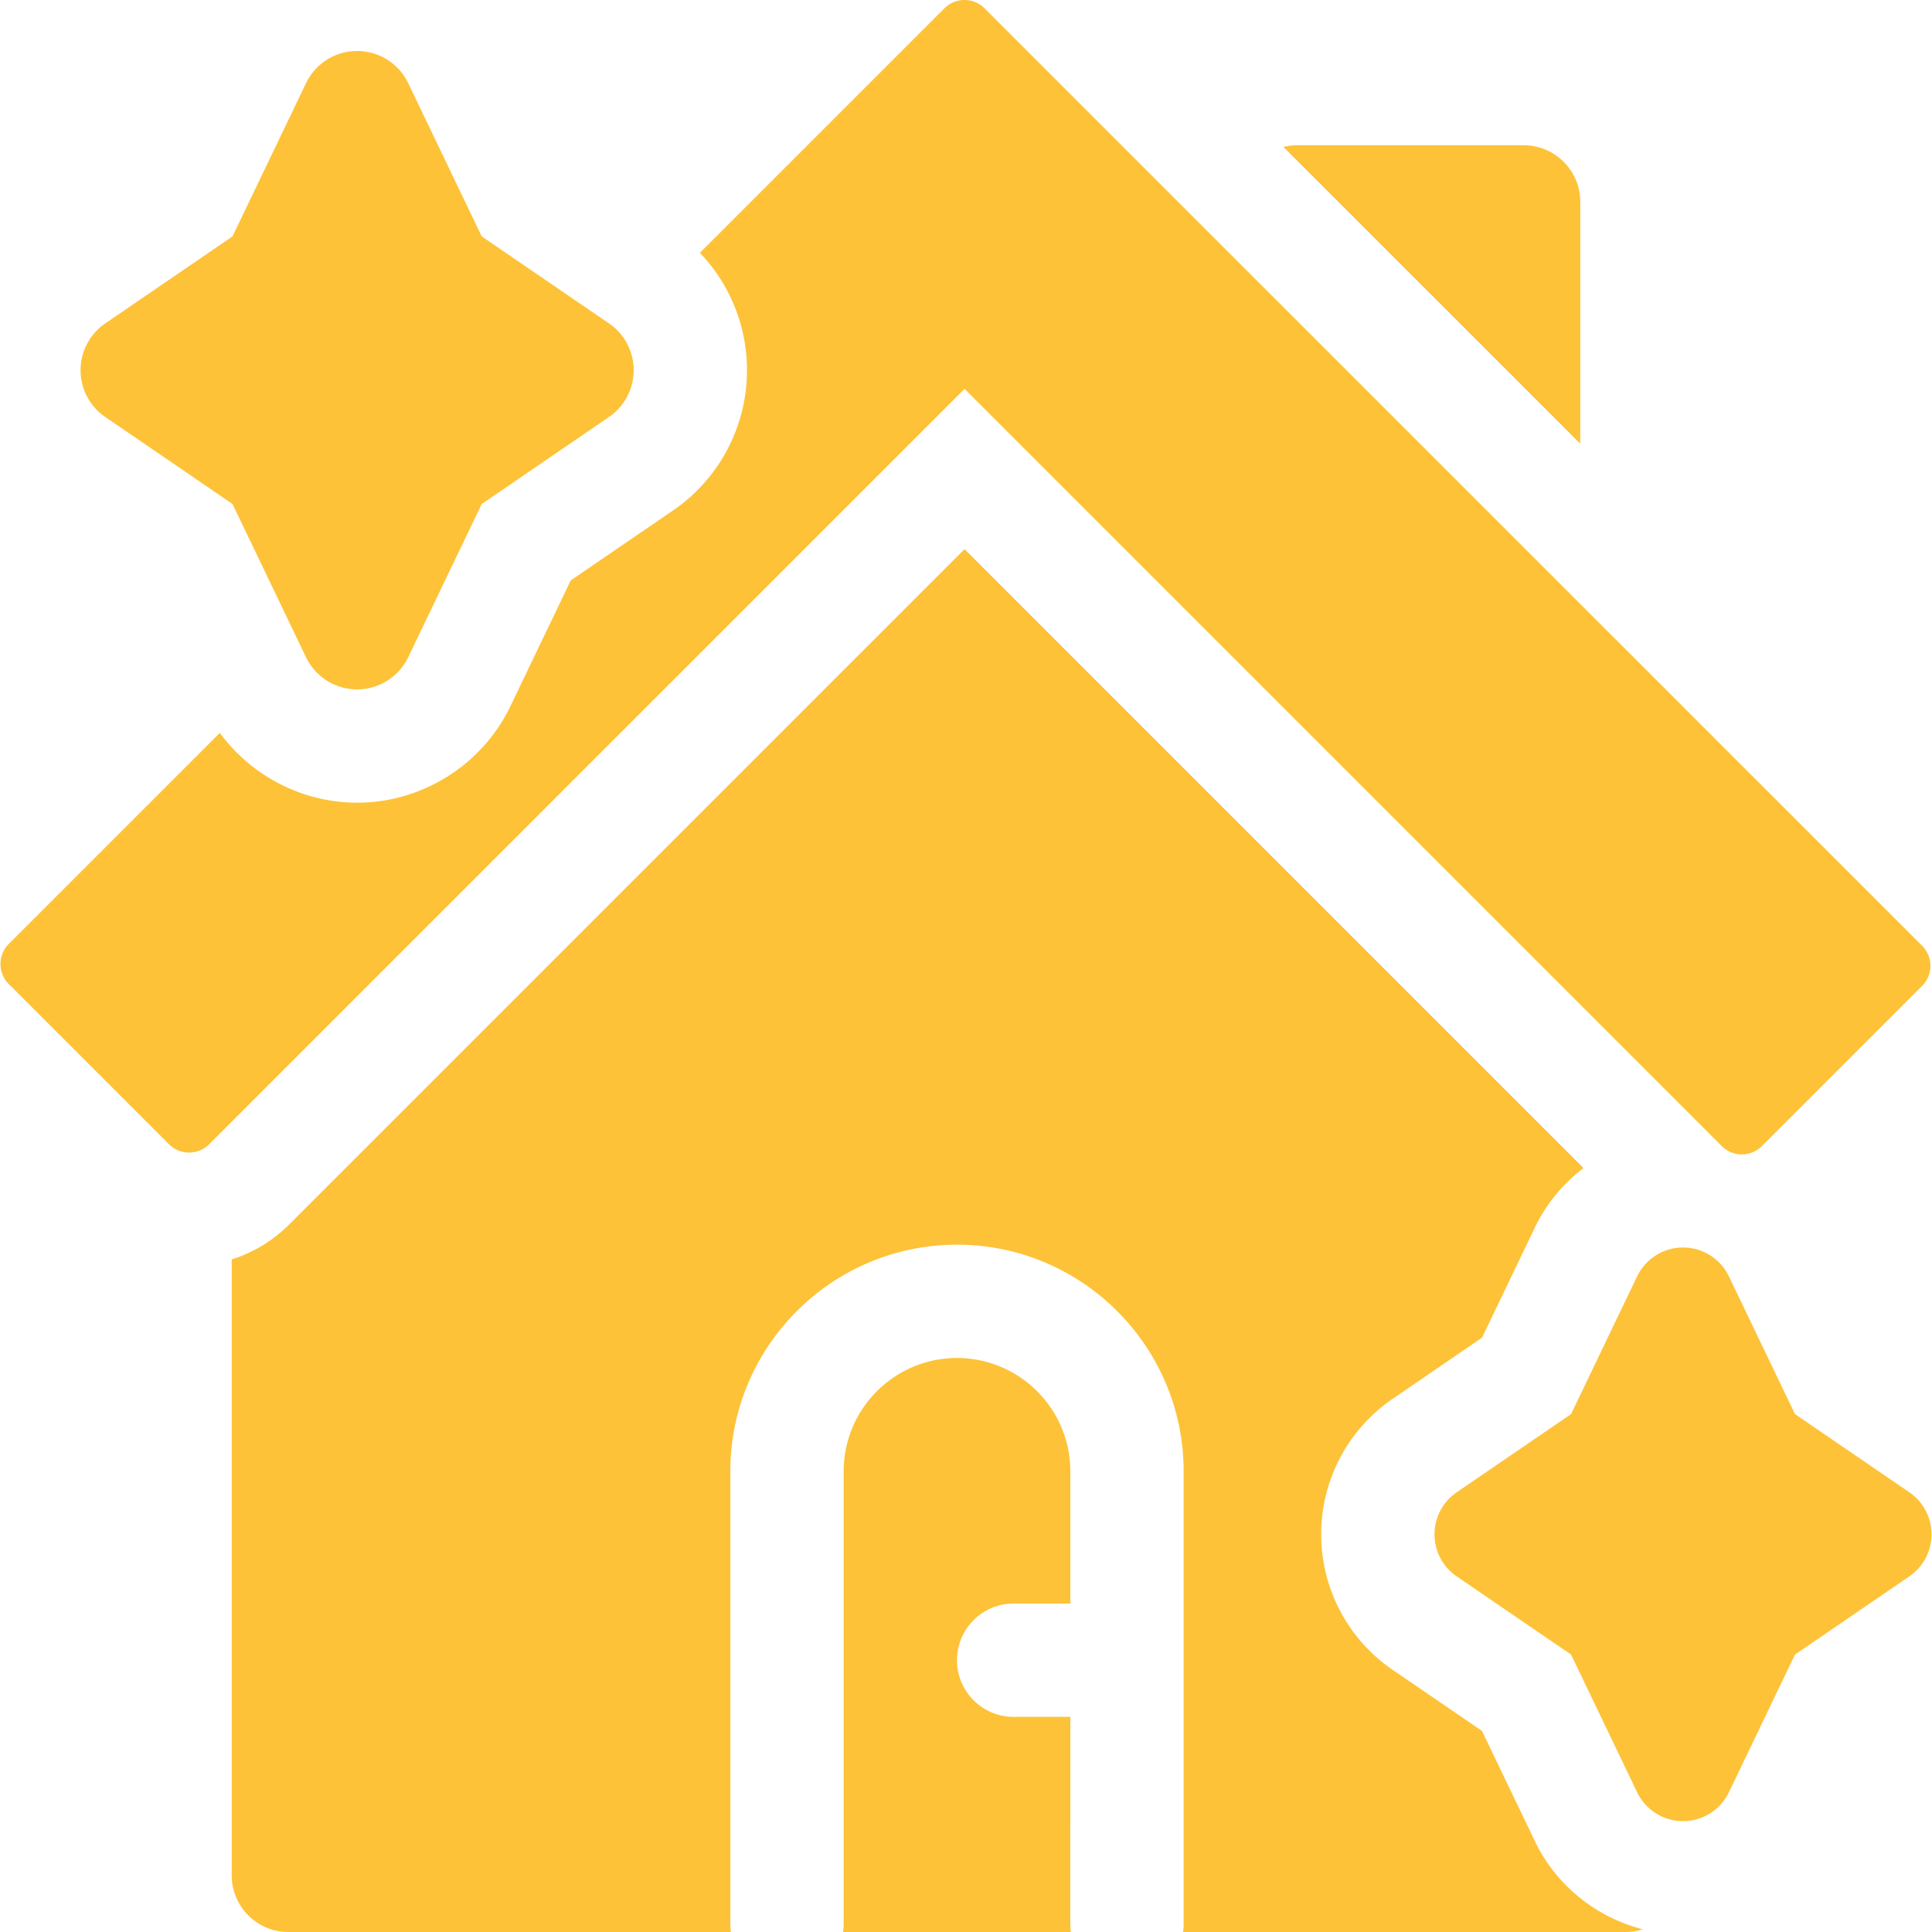
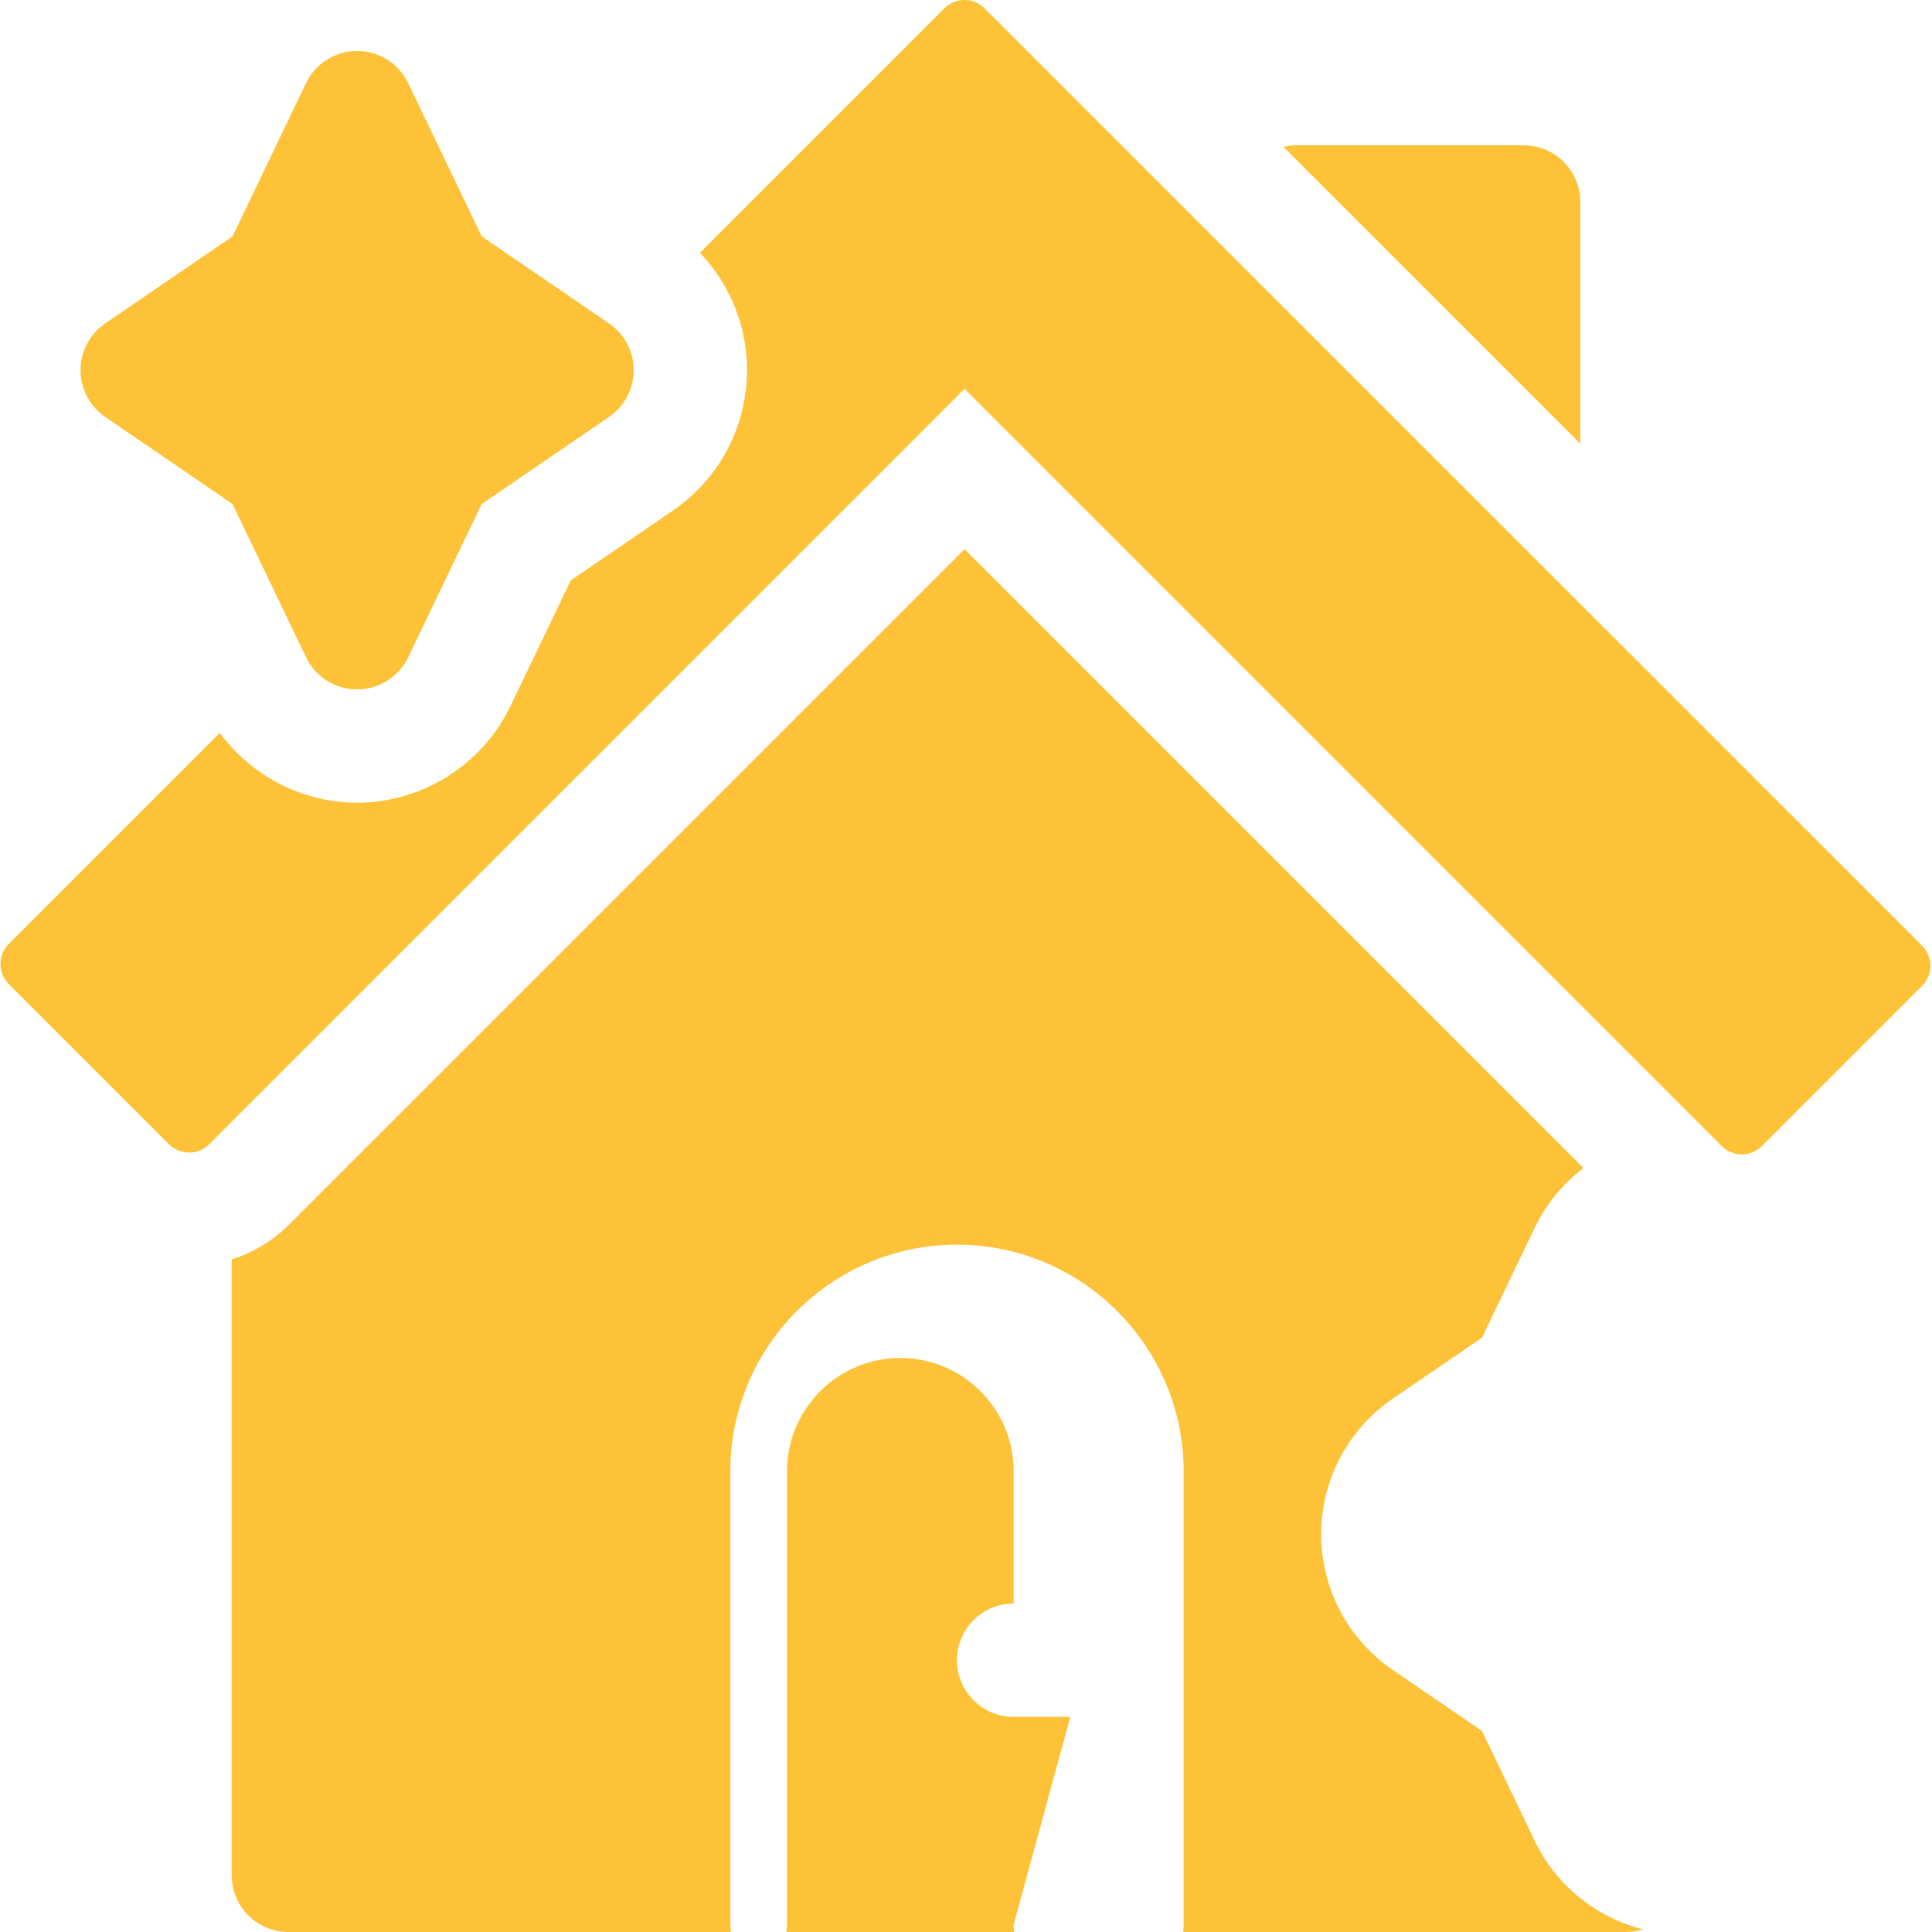
<svg xmlns="http://www.w3.org/2000/svg" width="512" height="512" viewBox="0 0 511.454 511.454">
-   <path fill="#fdc237" d="M418.342 53.454c0-8.284-6.716-15-15-15h-60a15 15 0 0 0-3.576.447l78.576 78.565zm-135 401.046h-15c-8.284 0-15-6.716-15-15s6.716-15 15-15h15v-35c0-16.542-13.458-30-30-30s-30 13.458-30 30v120c0 .664-.058 1.313-.142 1.954h60.283a15 15 0 0 1-.142-1.954zM455.81 303.409a7.5 7.5 0 0 0 10.606 0l42.426-42.426a7.5 7.5 0 0 0 0-10.607L260.626 2.196a7.5 7.5 0 0 0-10.606 0l-64.737 64.737A44.96 44.96 0 0 1 197.753 98a44.97 44.97 0 0 1-19.601 37.146l-27.057 18.502-15.983 33.315c-7.441 15.512-23.367 25.535-40.572 25.535-14.432 0-27.96-7.055-36.34-18.483L2.325 249.892a7.5 7.5 0 0 0 0 10.606l42.426 42.426c1.464 1.464 3.384 2.197 5.303 2.197s3.839-.732 5.303-2.197L255.342 102.94z" data-original="#000000" />
+   <path fill="#fdc237" d="M418.342 53.454c0-8.284-6.716-15-15-15h-60a15 15 0 0 0-3.576.447l78.576 78.565zm-135 401.046h-15c-8.284 0-15-6.716-15-15s6.716-15 15-15v-35c0-16.542-13.458-30-30-30s-30 13.458-30 30v120c0 .664-.058 1.313-.142 1.954h60.283a15 15 0 0 1-.142-1.954zM455.81 303.409a7.5 7.5 0 0 0 10.606 0l42.426-42.426a7.5 7.5 0 0 0 0-10.607L260.626 2.196a7.5 7.5 0 0 0-10.606 0l-64.737 64.737A44.96 44.96 0 0 1 197.753 98a44.97 44.97 0 0 1-19.601 37.146l-27.057 18.502-15.983 33.315c-7.441 15.512-23.367 25.535-40.572 25.535-14.432 0-27.96-7.055-36.34-18.483L2.325 249.892a7.5 7.5 0 0 0 0 10.606l42.426 42.426c1.464 1.464 3.384 2.197 5.303 2.197s3.839-.732 5.303-2.197L255.342 102.94z" data-original="#000000" />
  <path fill="#fdc237" d="m27.859 110.382 33.695 23.042 19.461 40.564a15 15 0 0 0 27.048 0l19.461-40.564 33.695-23.042a15 15 0 0 0 0-24.764l-33.695-23.042-19.461-40.565a15 15 0 0 0-27.048 0L61.554 62.577 27.859 85.619a15 15 0 0 0 0 24.763m378.48 377.05-14.009-29.199-23.64-16.166a43.45 43.45 0 0 1-18.937-35.89 43.45 43.45 0 0 1 18.939-35.891l23.638-16.165 14.01-29.201c3.012-6.278 7.475-11.608 12.852-15.703l-163.85-163.85L76.571 324.138a37.3 37.3 0 0 1-15.229 9.256v163.06c0 8.284 6.716 15 15 15h117.142a15 15 0 0 1-.142-1.954v-120c0-33.084 26.916-60 60-60s60 26.916 60 60v120c0 .664-.058 1.313-.142 1.954h117.142c1.593 0 3.127-.253 4.567-.714-12.313-3.142-22.95-11.592-28.57-23.308" data-original="#000000" />
-   <path fill="#fdc237" d="m505.456 395.052-30.277-20.704-17.487-36.449a13.478 13.478 0 0 0-24.303 0l-17.488 36.45-30.277 20.704a13.478 13.478 0 0 0 0 22.252l30.277 20.704 17.488 36.449a13.478 13.478 0 0 0 24.304 0l17.487-36.449 30.277-20.704a13.478 13.478 0 0 0-.001-22.253" data-original="#000000" />
</svg>